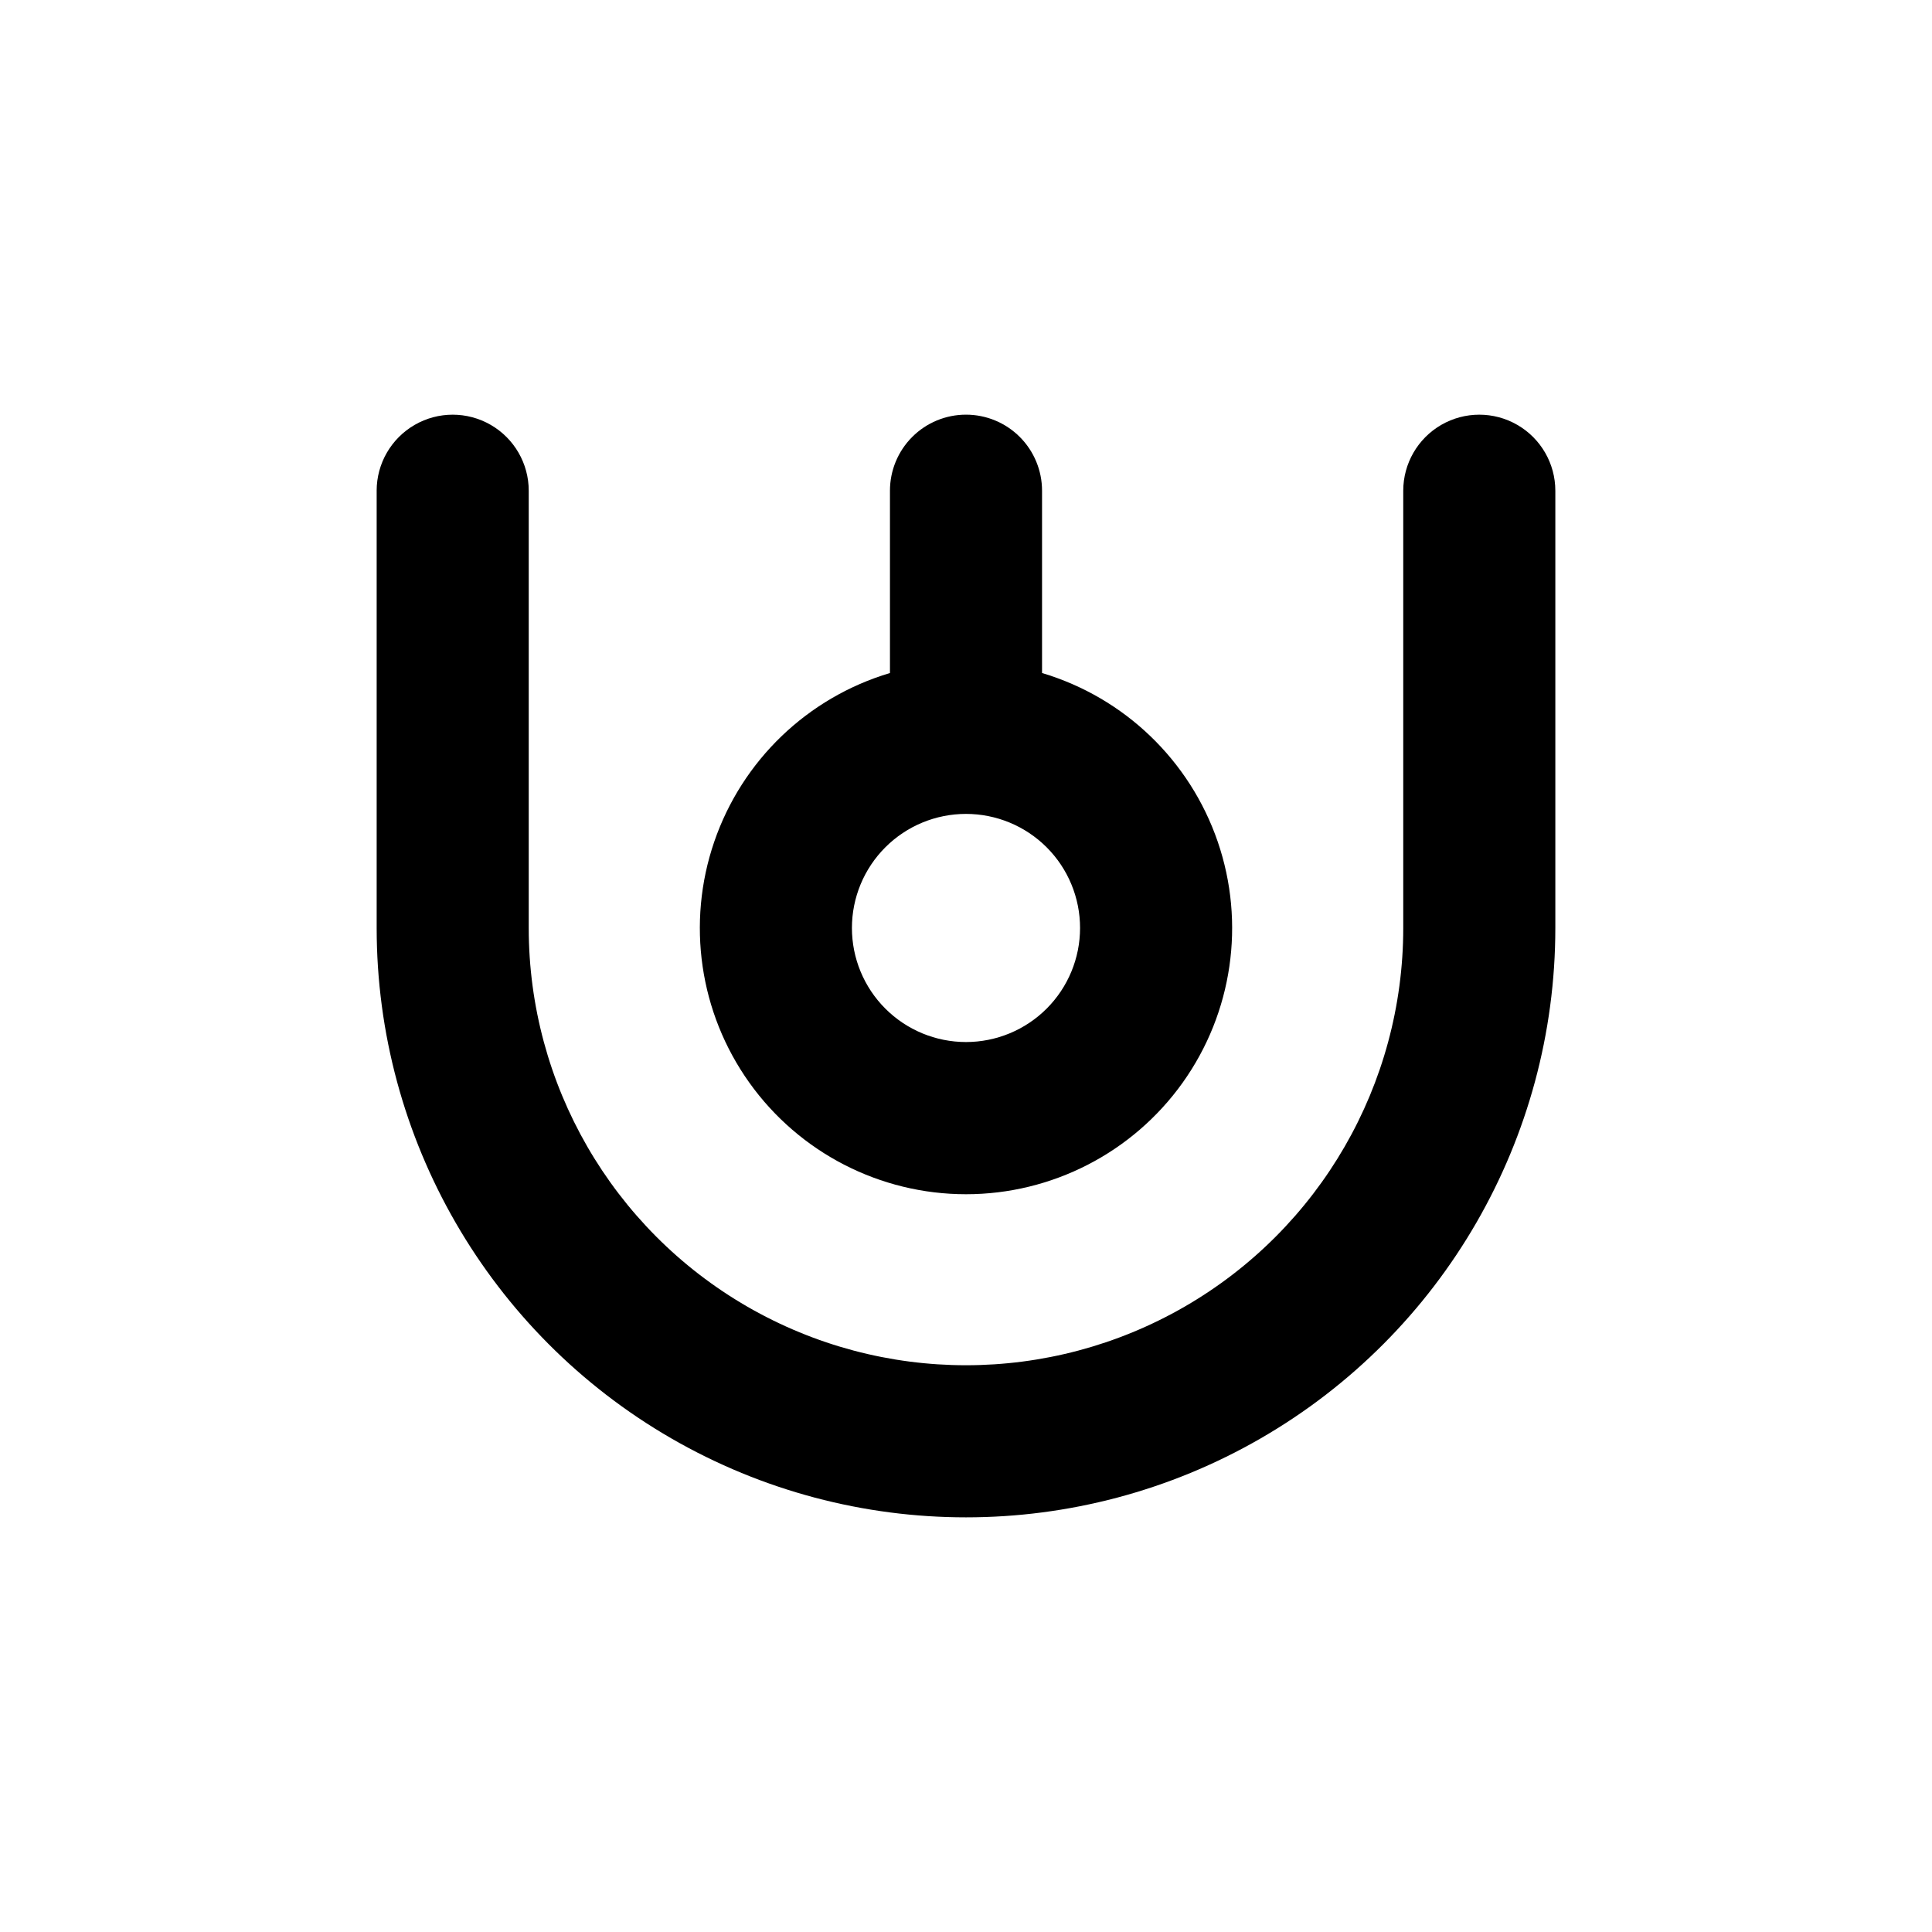
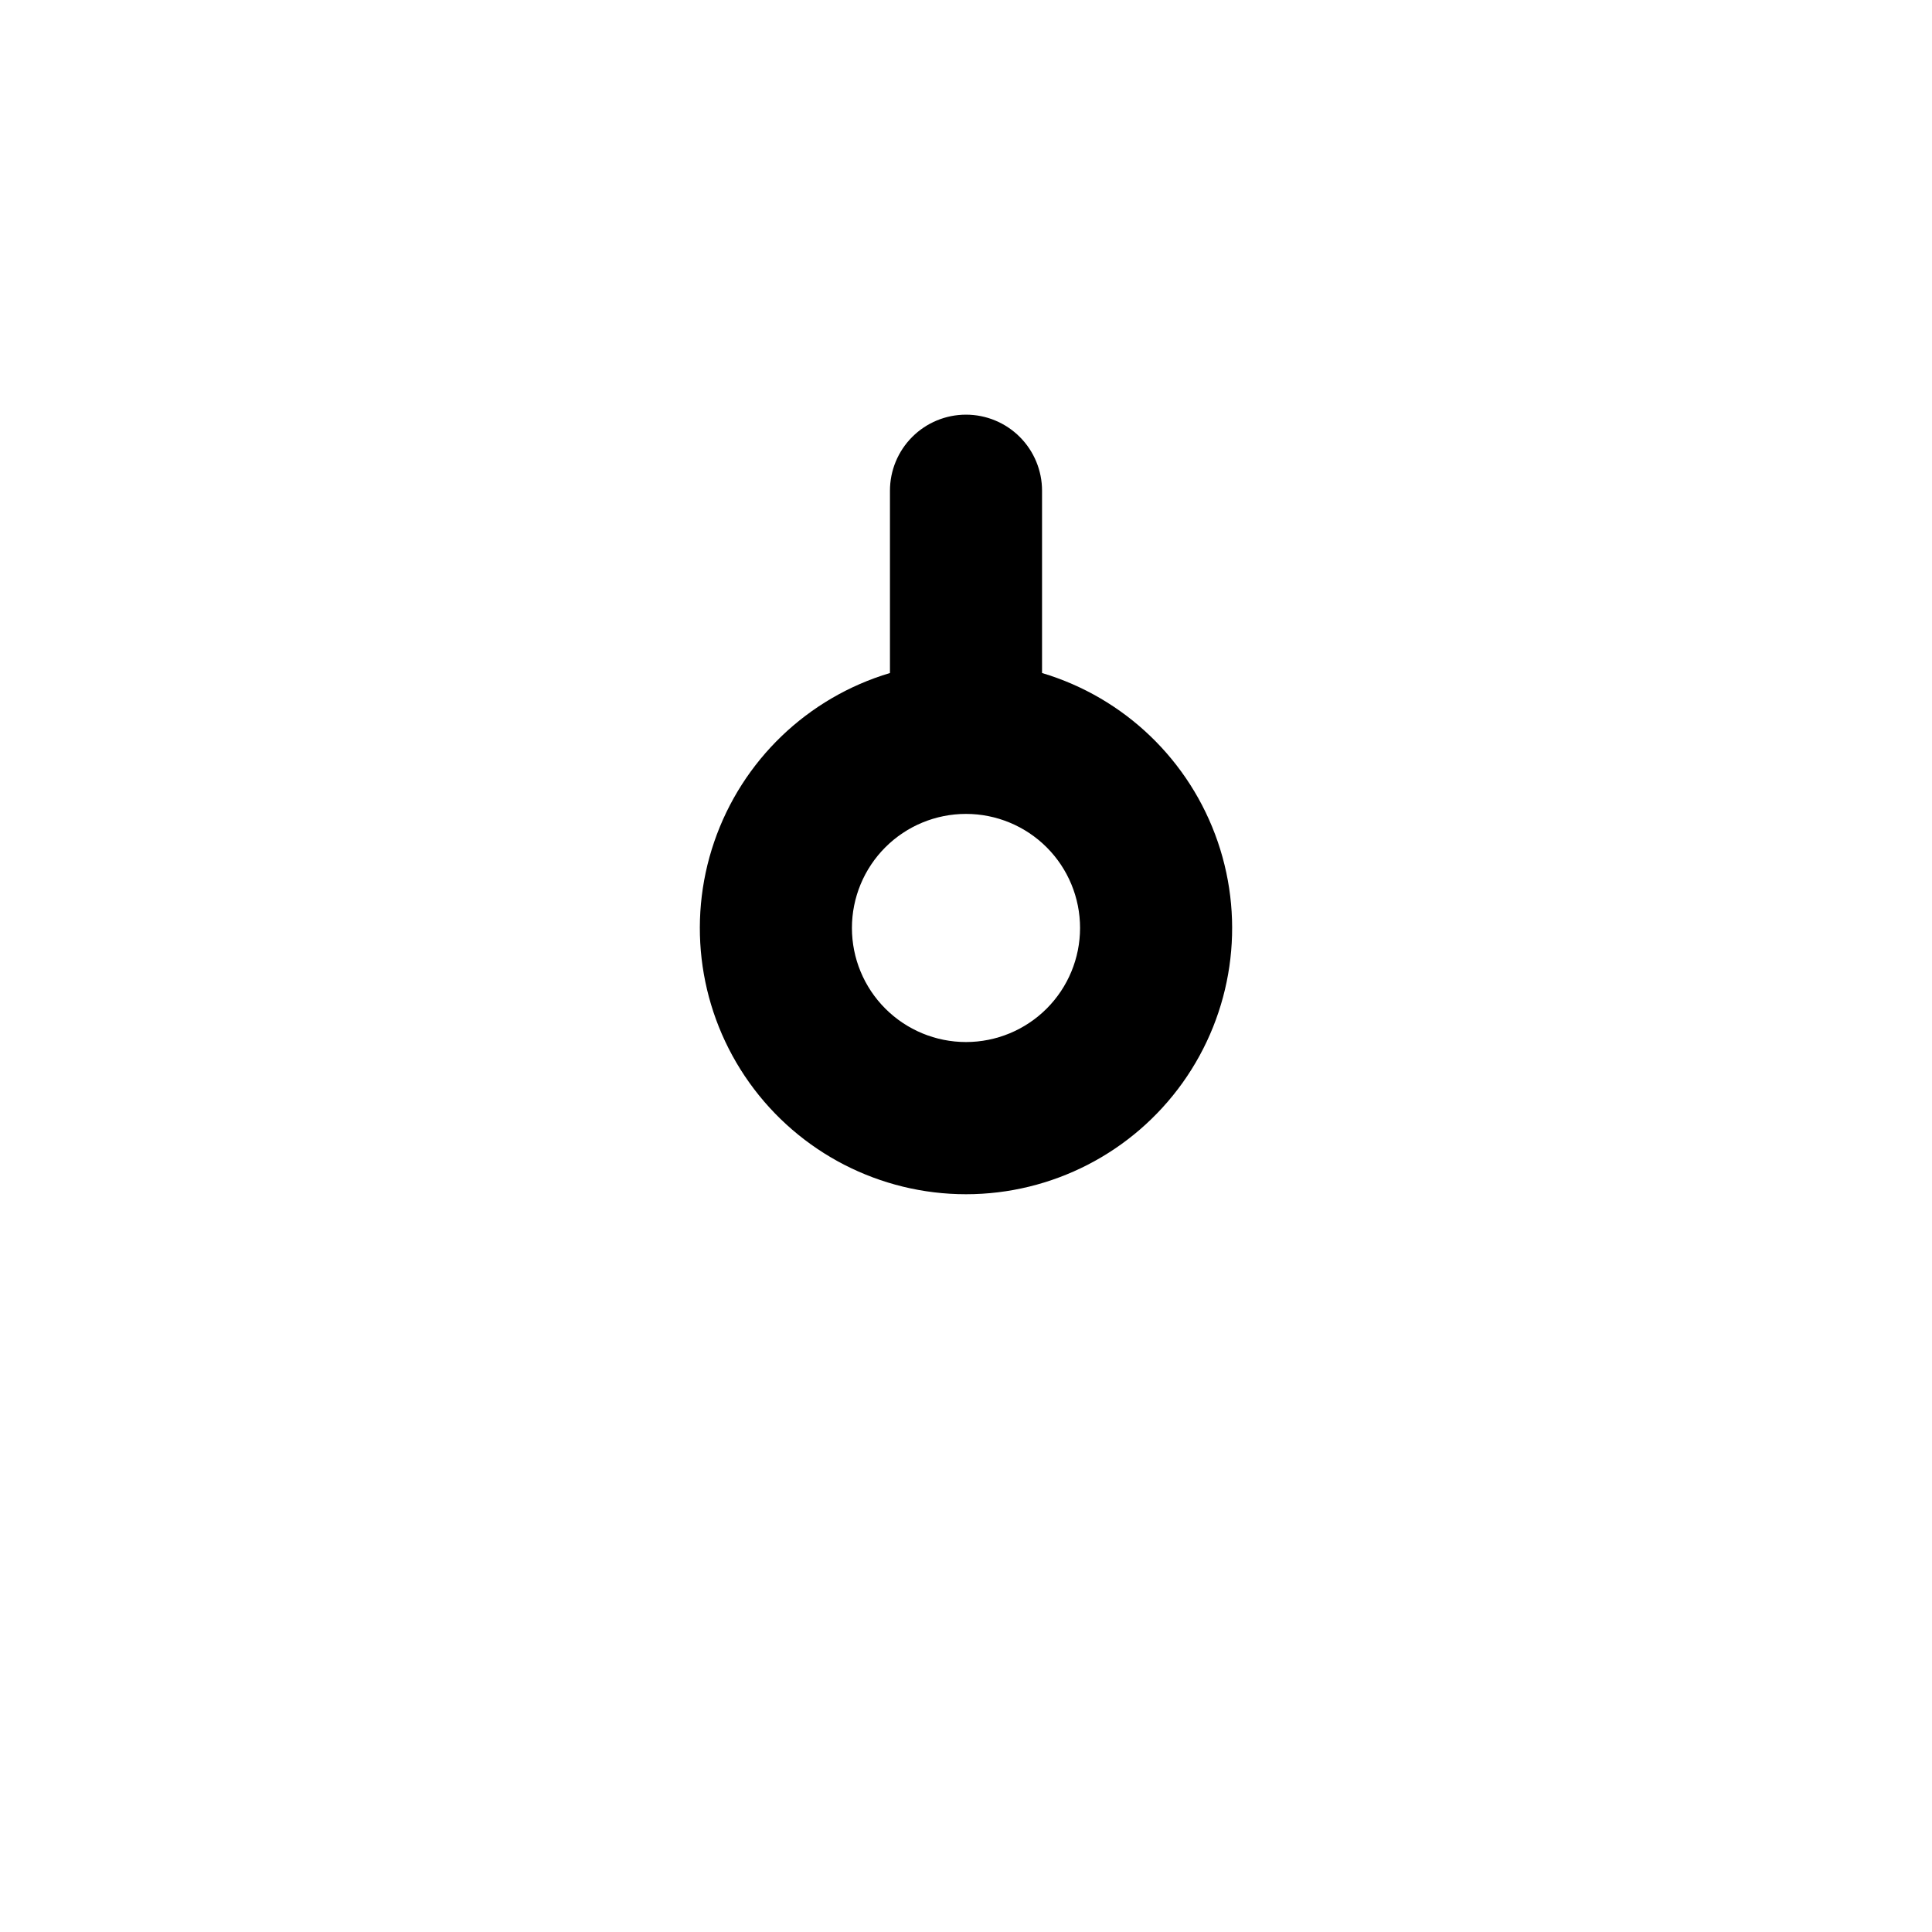
<svg xmlns="http://www.w3.org/2000/svg" fill="#000000" width="800px" height="800px" version="1.1" viewBox="144 144 512 512">
  <g>
-     <path d="m243.82 274.05v115.88c0 55.797 29.77 107.36 78.09 135.26 48.324 27.898 107.86 27.898 156.18 0 48.32-27.898 78.09-79.461 78.09-135.26v-115.88c0-7.199-3.84-13.852-10.078-17.453-6.234-3.602-13.914-3.602-20.152 0-6.234 3.602-10.074 10.254-10.074 17.453v115.88c0 41.398-22.086 79.652-57.938 100.35-35.852 20.699-80.023 20.699-115.88 0-35.852-20.699-57.938-58.953-57.938-100.35v-115.88c0-7.199-3.84-13.852-10.074-17.453s-13.918-3.602-20.152 0-10.078 10.254-10.078 17.453z" />
    <path d="m400 253.89c-5.348 0-10.473 2.121-14.25 5.902-3.781 3.777-5.902 8.906-5.902 14.25v48.316c-21.832 6.508-39.176 23.16-46.566 44.707-7.391 21.547-3.922 45.34 9.32 63.879 13.238 18.535 34.617 29.539 57.398 29.539 22.777 0 44.156-11.004 57.398-29.539 13.238-18.539 16.707-42.332 9.316-63.879-7.391-21.547-24.734-38.199-46.562-44.707v-48.316c0-5.344-2.125-10.473-5.902-14.25-3.781-3.781-8.906-5.902-14.25-5.902zm30.23 136.03h-0.004c0 8.016-3.184 15.707-8.852 21.375-5.672 5.668-13.359 8.855-21.375 8.855-8.02 0-15.707-3.188-21.375-8.855-5.672-5.668-8.855-13.359-8.855-21.375s3.184-15.707 8.855-21.375c5.668-5.668 13.355-8.852 21.375-8.852 8.016 0 15.703 3.184 21.375 8.852 5.668 5.668 8.852 13.359 8.852 21.375z" />
  </g>
</svg>